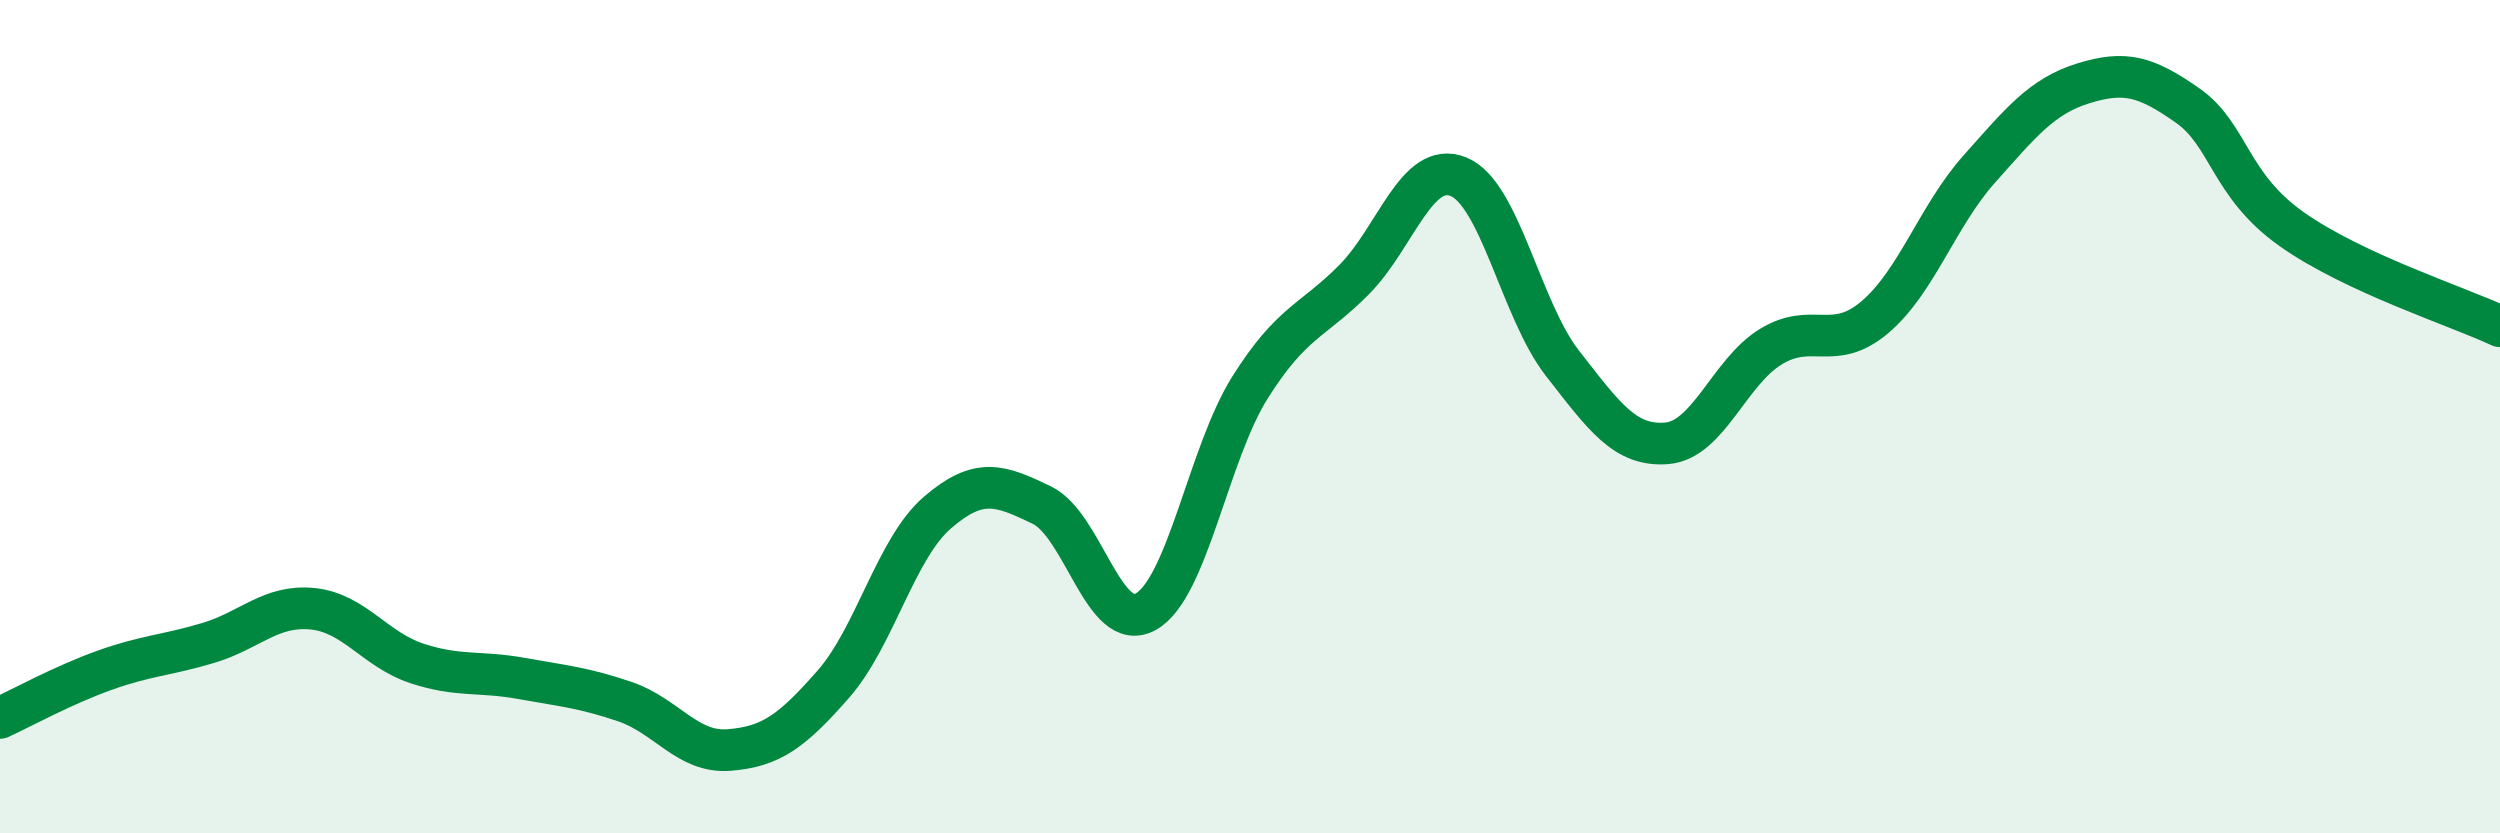
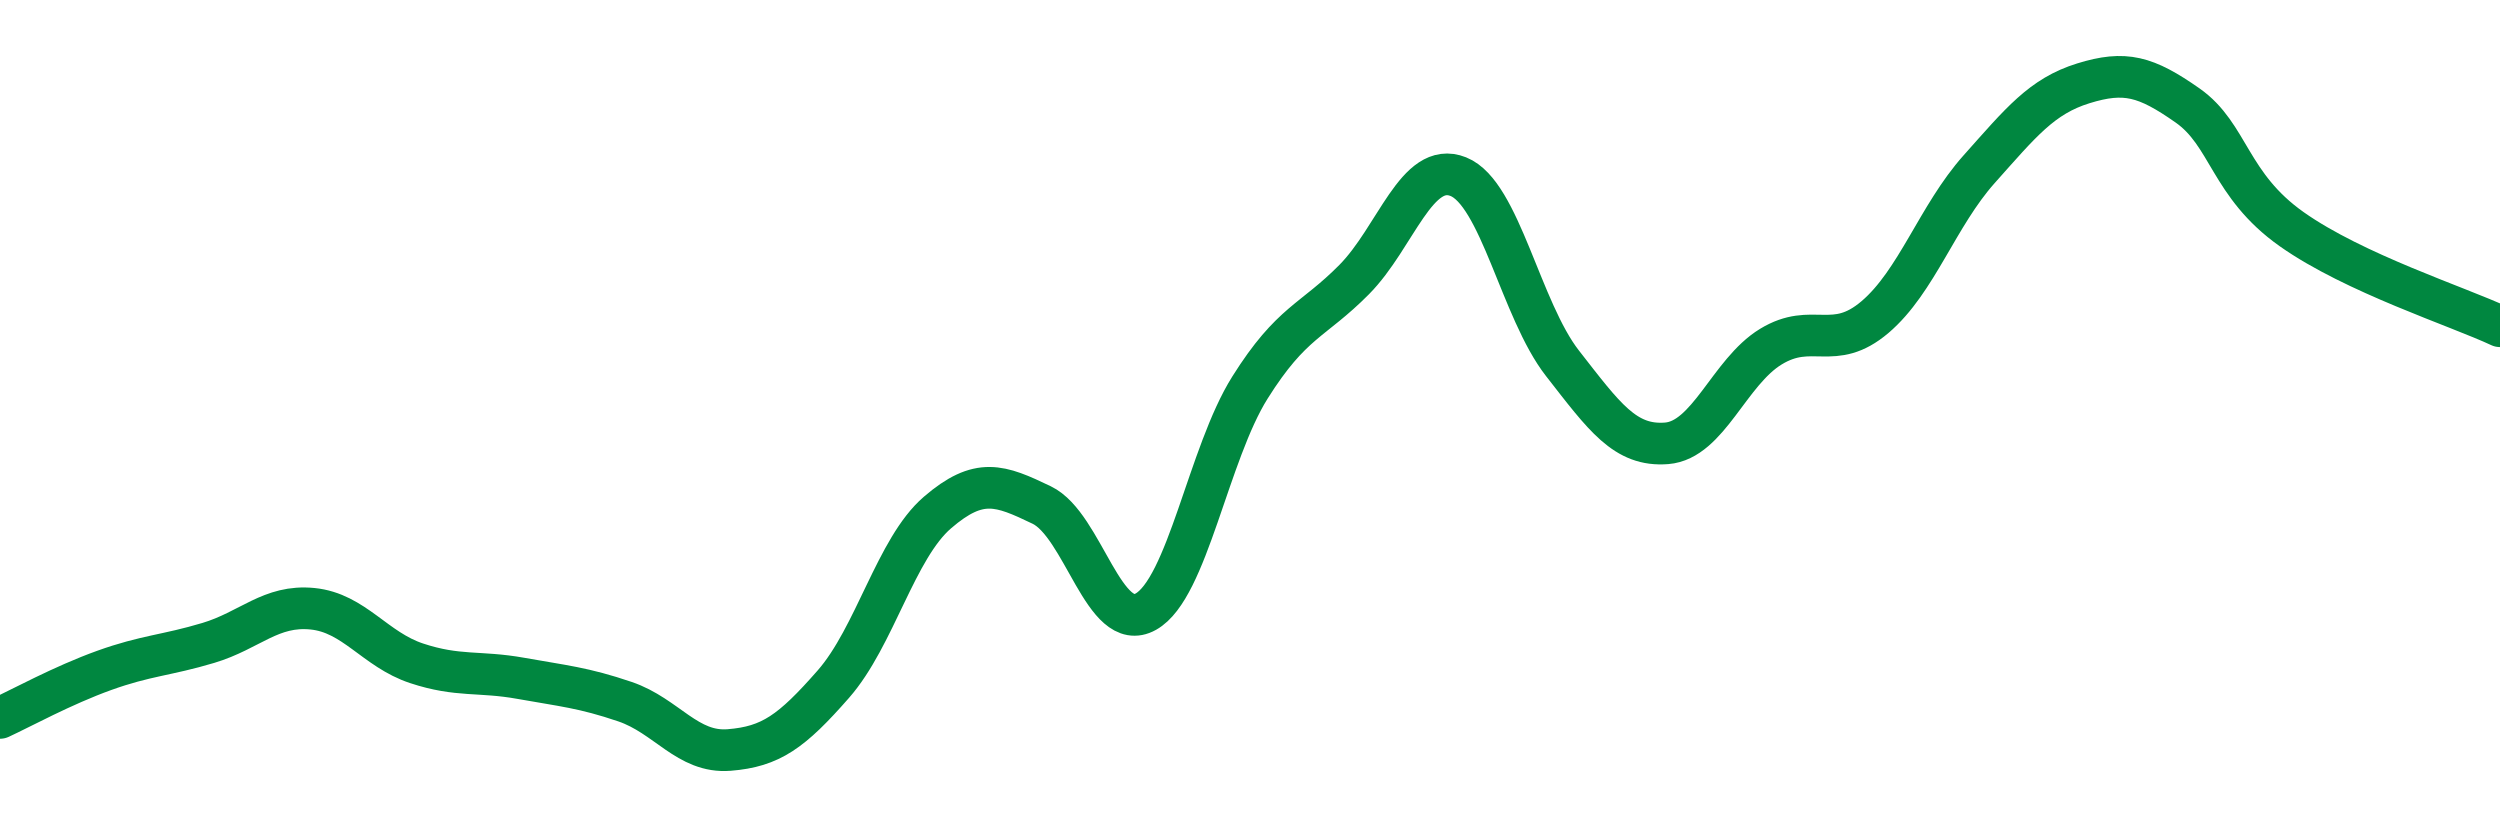
<svg xmlns="http://www.w3.org/2000/svg" width="60" height="20" viewBox="0 0 60 20">
-   <path d="M 0,17.23 C 0.5,17 1.5,16.45 2.5,16.09 C 3.5,15.73 4,15.73 5,15.43 C 6,15.13 6.5,14.51 7.5,14.61 C 8.5,14.71 9,15.59 10,15.92 C 11,16.25 11.5,16.1 12.5,16.28 C 13.5,16.46 14,16.5 15,16.84 C 16,17.18 16.5,18.08 17.5,18 C 18.5,17.92 19,17.56 20,16.42 C 21,15.28 21.5,13.16 22.5,12.3 C 23.5,11.44 24,11.64 25,12.12 C 26,12.6 26.5,15.24 27.5,14.68 C 28.5,14.12 29,10.89 30,9.3 C 31,7.71 31.5,7.72 32.5,6.71 C 33.5,5.7 34,3.84 35,4.24 C 36,4.64 36.5,7.44 37.5,8.72 C 38.5,10 39,10.72 40,10.64 C 41,10.56 41.5,8.93 42.5,8.32 C 43.5,7.71 44,8.46 45,7.61 C 46,6.76 46.5,5.18 47.5,4.06 C 48.5,2.94 49,2.31 50,2 C 51,1.69 51.5,1.83 52.5,2.53 C 53.5,3.23 53.5,4.44 55,5.5 C 56.5,6.56 59,7.36 60,7.83L60 20L0 20Z" fill="#008740" opacity="0.1" stroke-linecap="round" stroke-linejoin="round" />
  <path d="M 0,17.23 C 0.5,17 1.5,16.45 2.5,16.09 C 3.5,15.73 4,15.73 5,15.43 C 6,15.13 6.5,14.51 7.5,14.61 C 8.5,14.71 9,15.59 10,15.92 C 11,16.25 11.5,16.1 12.5,16.28 C 13.5,16.46 14,16.5 15,16.84 C 16,17.18 16.5,18.08 17.5,18 C 18.5,17.92 19,17.56 20,16.42 C 21,15.28 21.5,13.16 22.5,12.3 C 23.5,11.44 24,11.64 25,12.12 C 26,12.6 26.5,15.24 27.5,14.68 C 28.5,14.12 29,10.89 30,9.3 C 31,7.71 31.5,7.72 32.5,6.71 C 33.5,5.7 34,3.84 35,4.24 C 36,4.64 36.5,7.44 37.5,8.72 C 38.5,10 39,10.72 40,10.64 C 41,10.56 41.5,8.93 42.5,8.32 C 43.5,7.71 44,8.46 45,7.61 C 46,6.76 46.5,5.18 47.5,4.06 C 48.5,2.94 49,2.31 50,2 C 51,1.69 51.5,1.83 52.5,2.53 C 53.5,3.23 53.5,4.44 55,5.5 C 56.5,6.56 59,7.36 60,7.83" stroke="#008740" stroke-width="1" fill="none" stroke-linecap="round" stroke-linejoin="round" />
</svg>